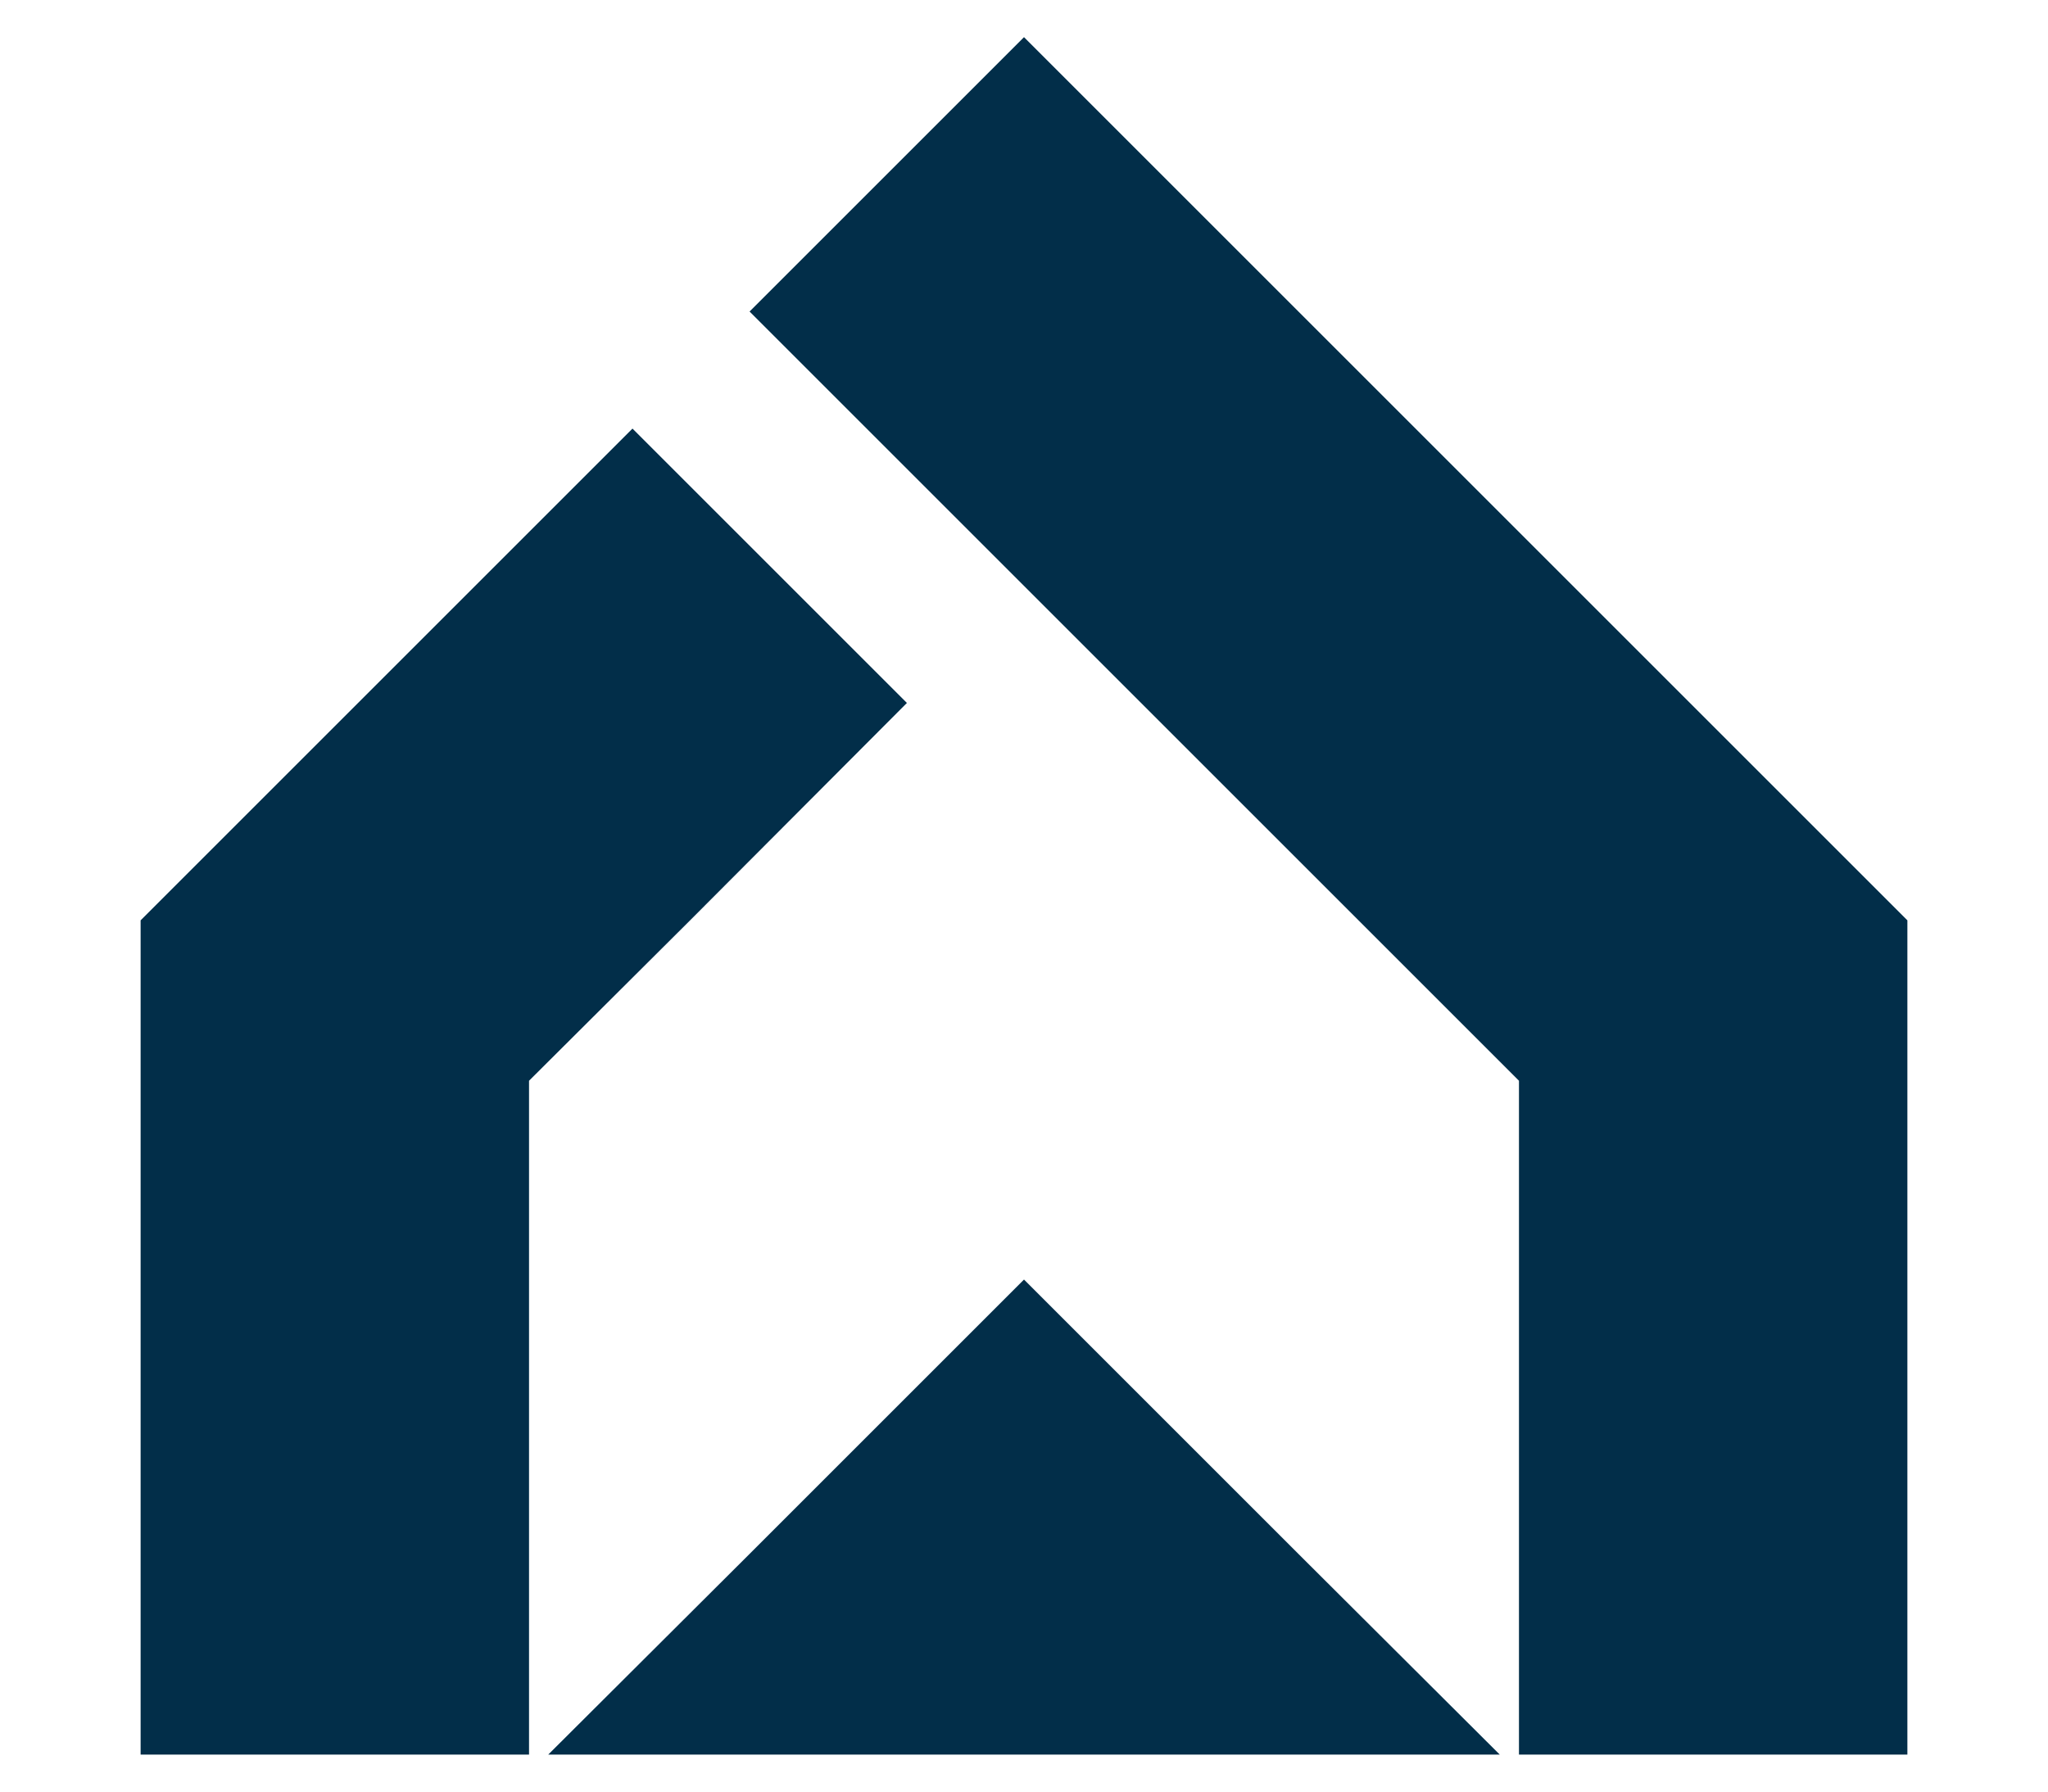
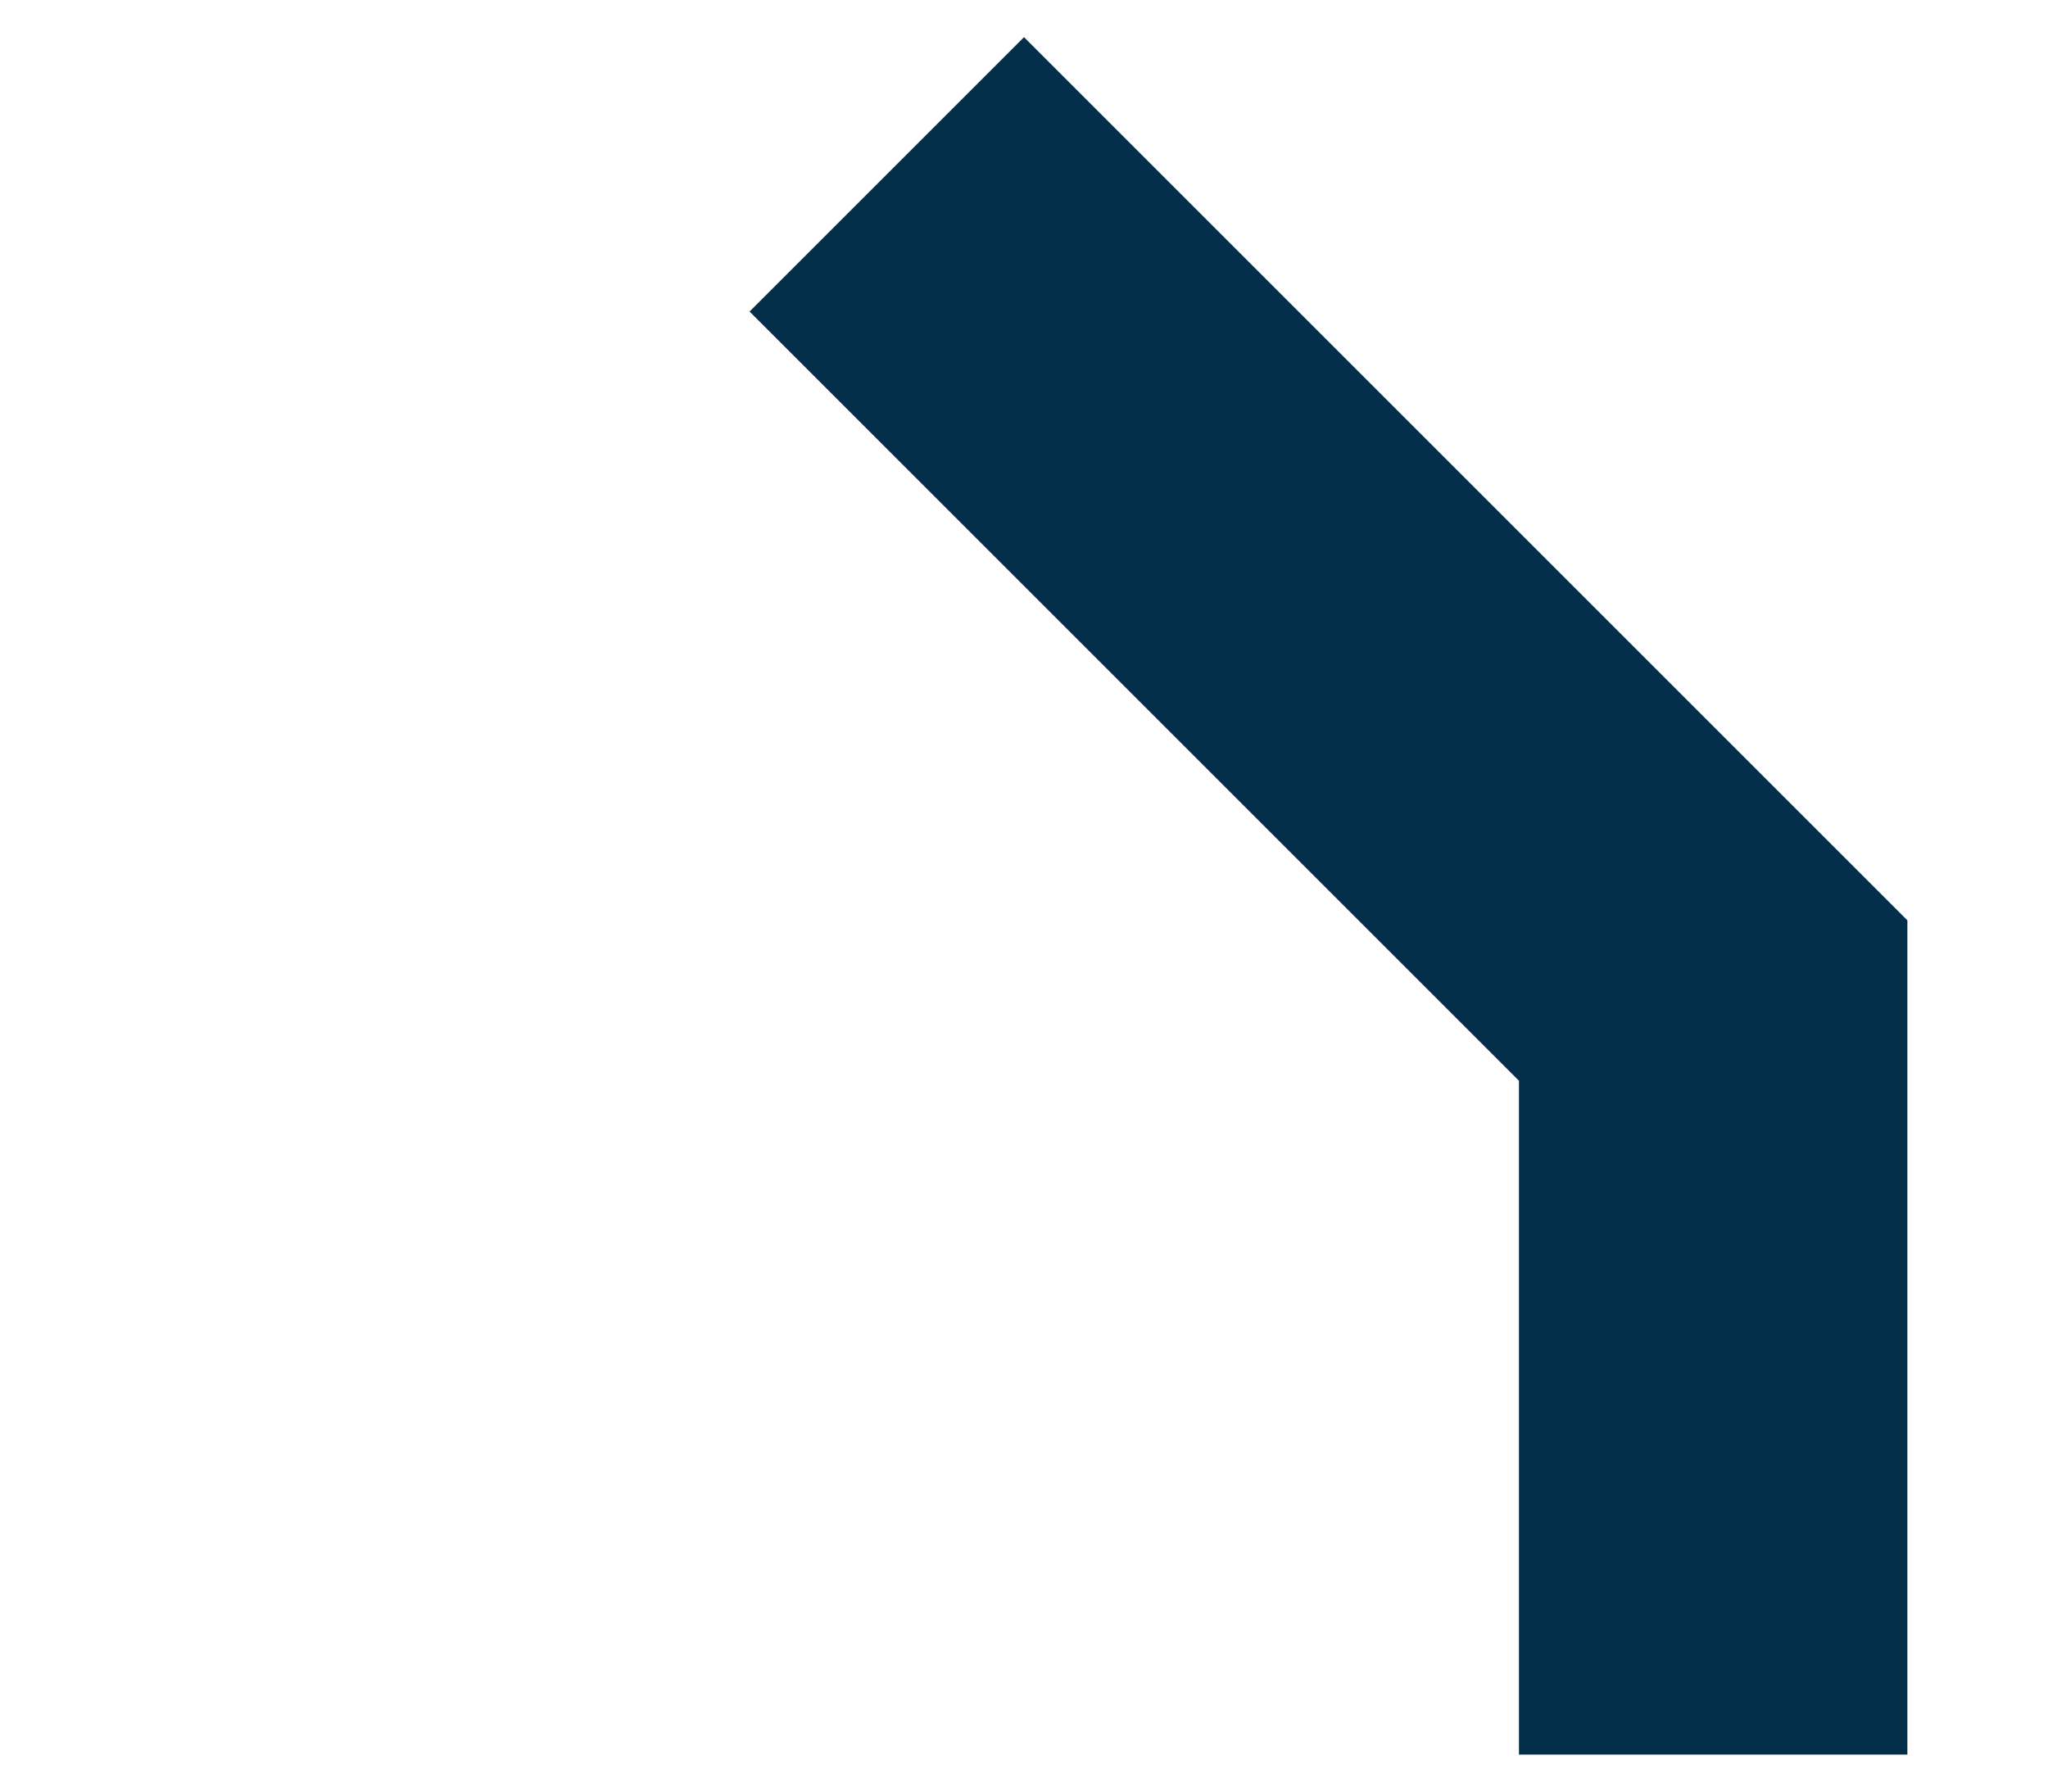
<svg xmlns="http://www.w3.org/2000/svg" id="_Слой_1" viewBox="0 0 33.06 28.93">
  <defs>
    <style>.cls-1{fill:#022e49;stroke-width:0px;}</style>
  </defs>
-   <polygon class="cls-1" points="14.64 11.35 10.21 6.92 2.27 14.86 2.27 14.86 2.27 14.86 2.27 19.37 2.27 28.33 8.54 28.33 8.54 17.45 11.14 14.86 11.14 14.86 14.64 11.35" />
  <polygon class="cls-1" points="30.79 14.86 20.96 5.03 16.53 .6 12.1 5.03 16.53 9.46 21.93 14.86 24.52 17.45 24.52 28.33 30.79 28.33 30.79 15.6 30.79 14.86 30.79 14.86 30.79 14.86" />
-   <polygon class="cls-1" points="20.96 25.09 16.53 20.66 12.1 25.09 8.85 28.33 15.34 28.33 17.72 28.33 24.21 28.33 20.96 25.09" />
</svg>